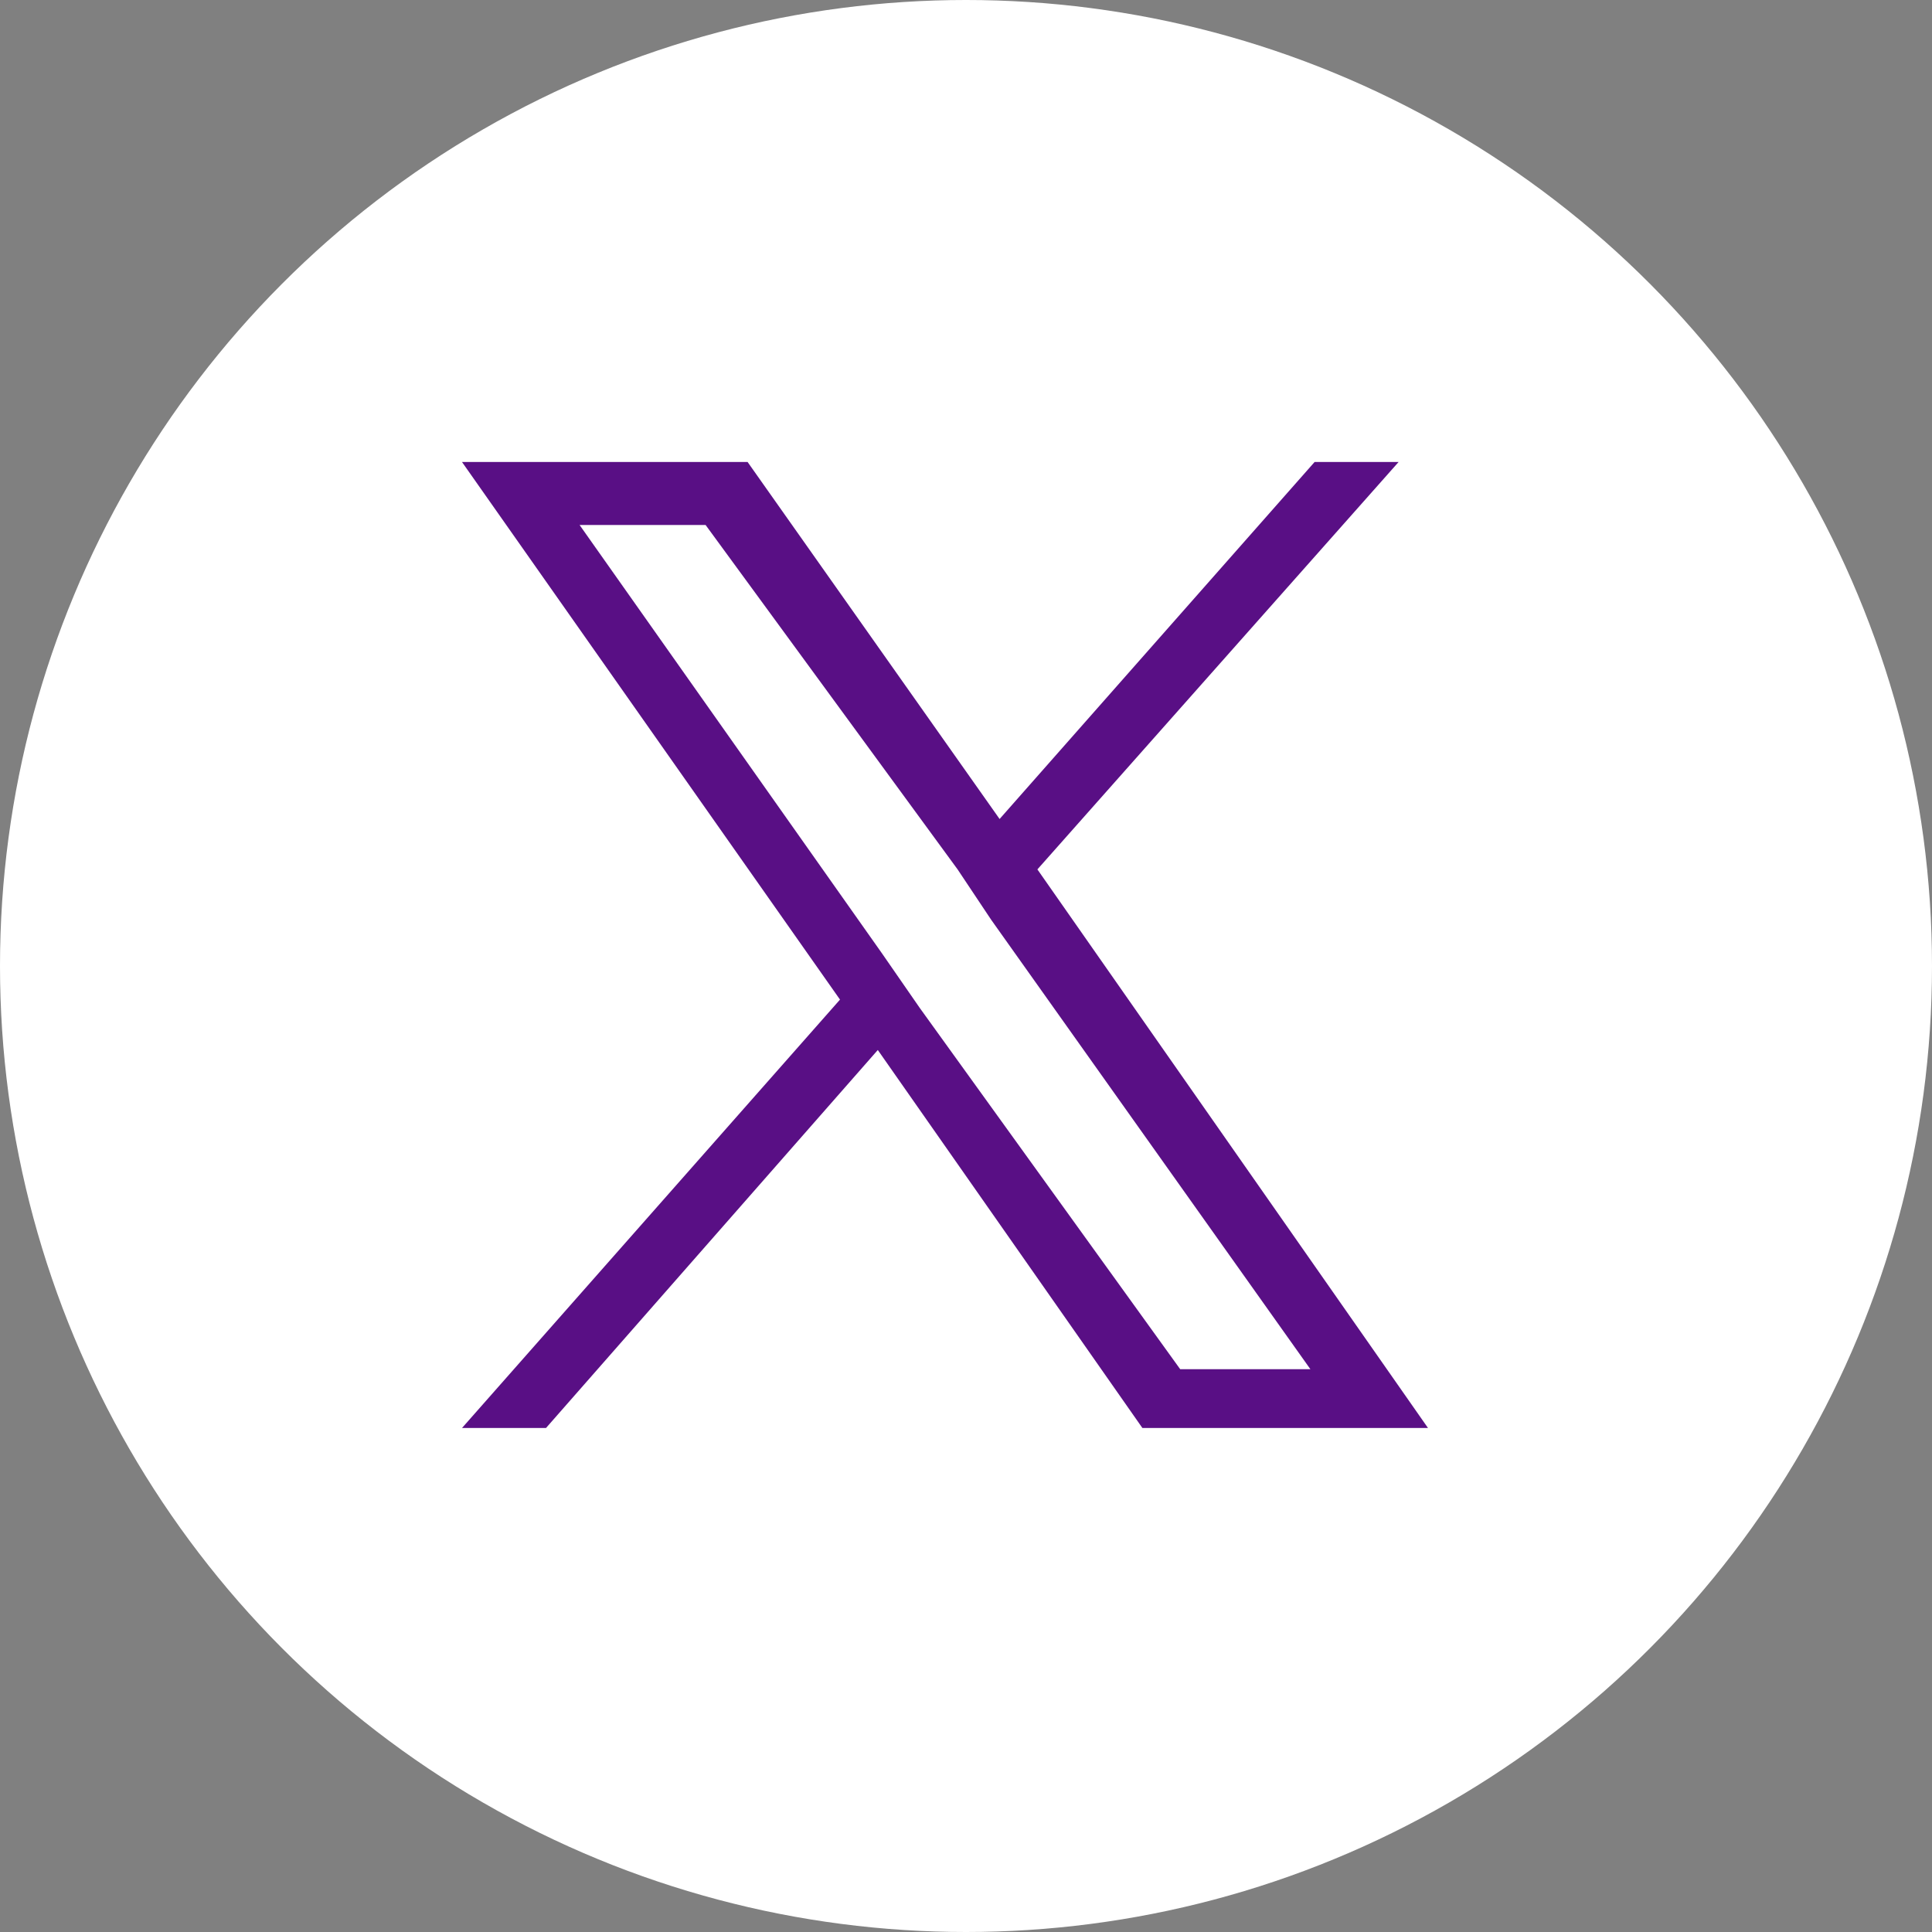
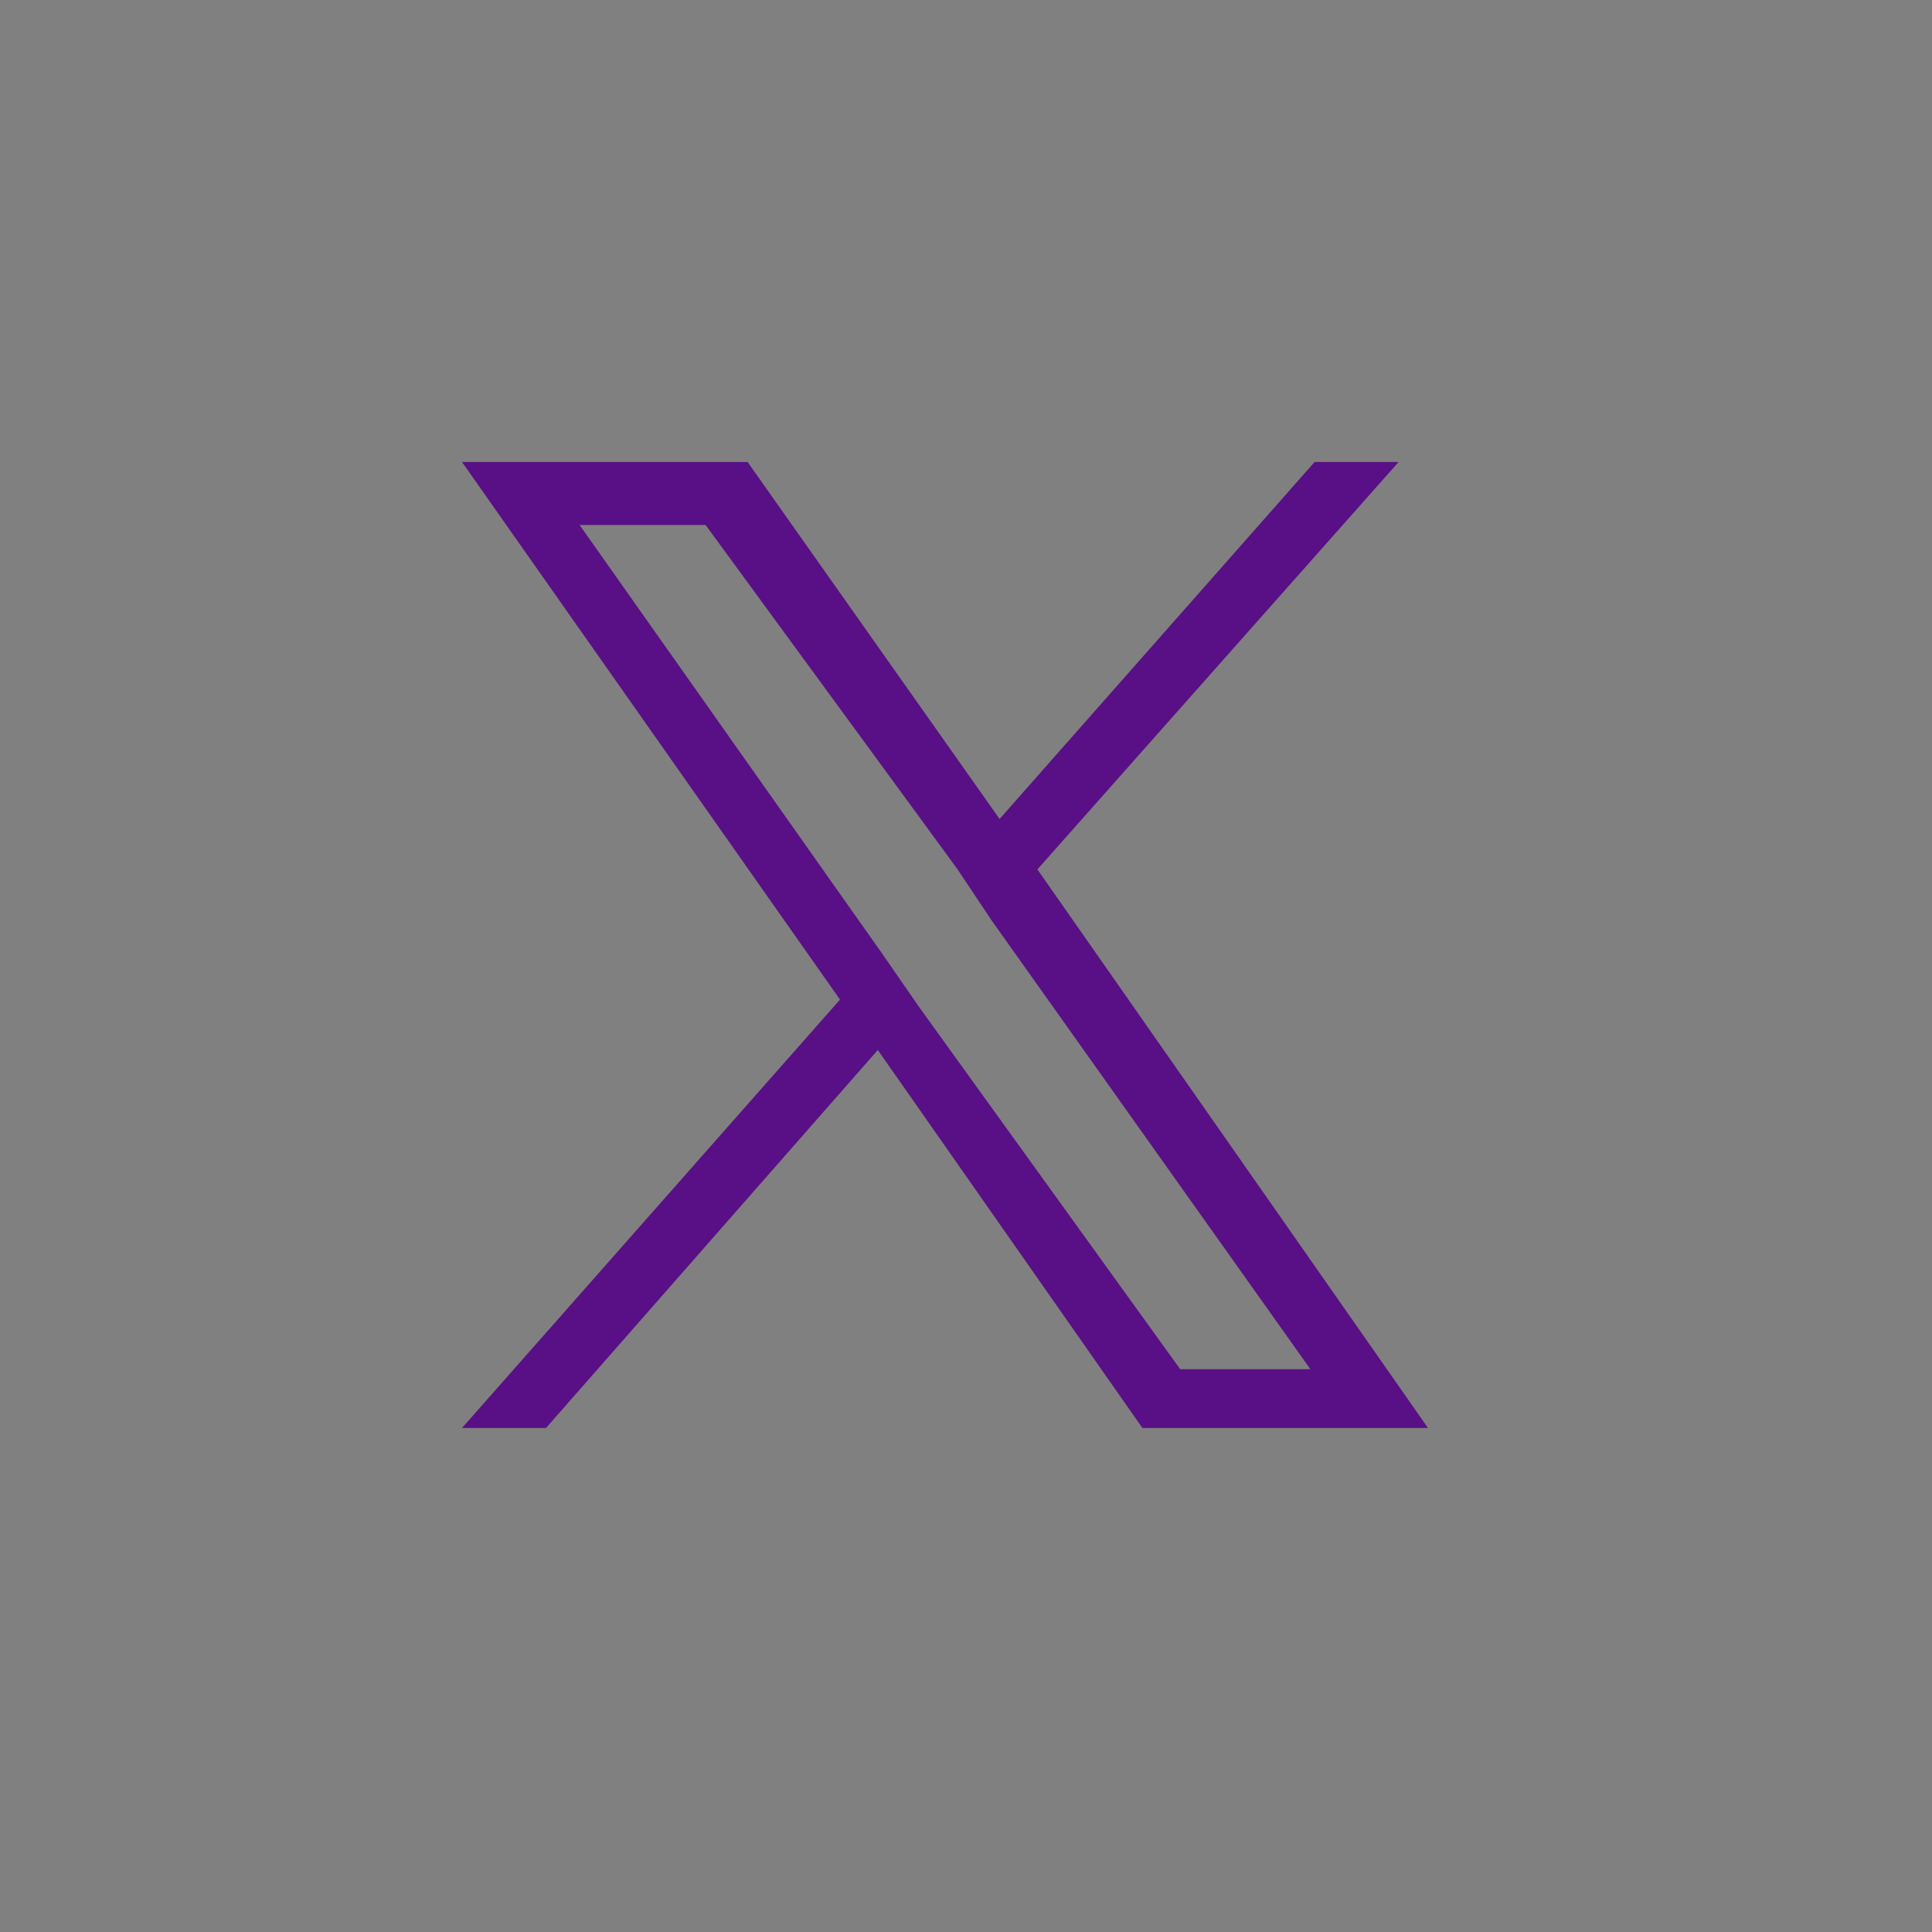
<svg xmlns="http://www.w3.org/2000/svg" width="46" height="46">
  <rect width="100%" height="100%" fill="#808080" stroke="none" />
  <g fill="none" fill-rule="evenodd">
-     <circle fill="#FFF" fill-rule="nonzero" cx="23" cy="23" r="23" />
    <path transform="translate(11, 11)" d="M13.7 9.7 22.3 0h-2l-7.5 8.5-6-8.5H0l9 12.8L0 23h2l7.9-9 6.3 9H23ZM10.9 13l-.9-1.3L2.8 1.5h3l6 8.2.8 1.2 7.6 10.7h-3.1Zm0 0" fill="#590f85" />
  </g>
</svg>